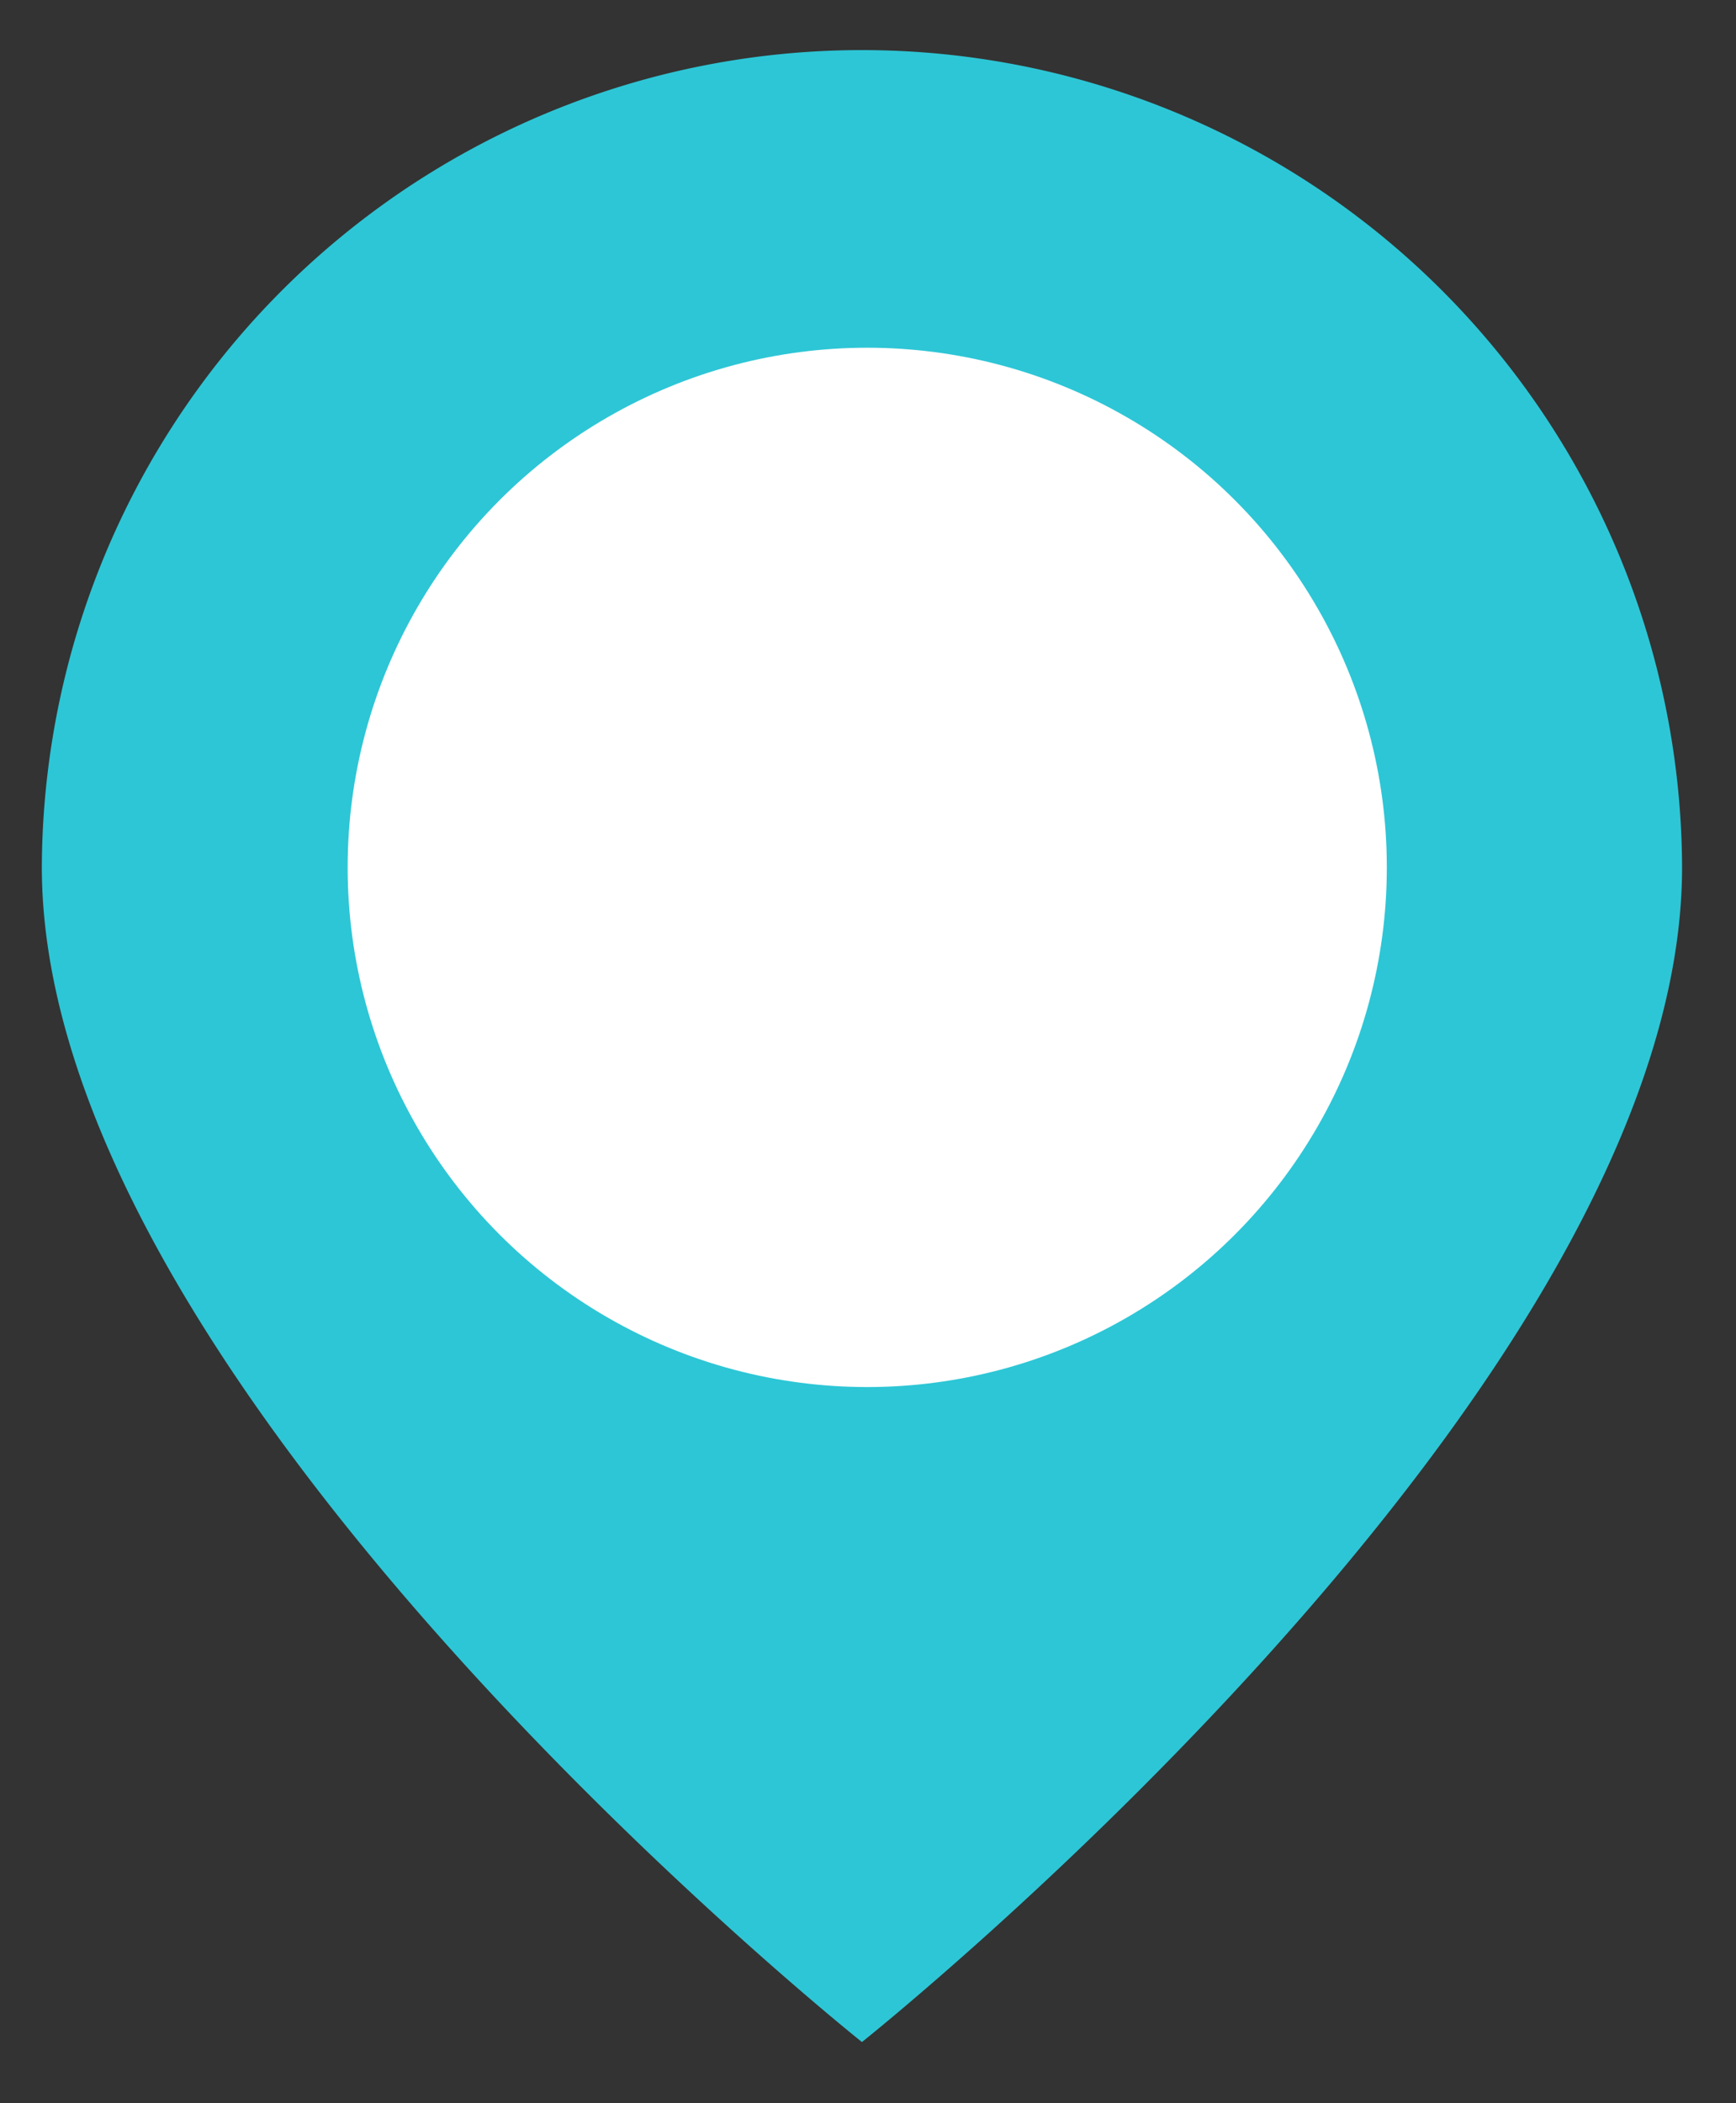
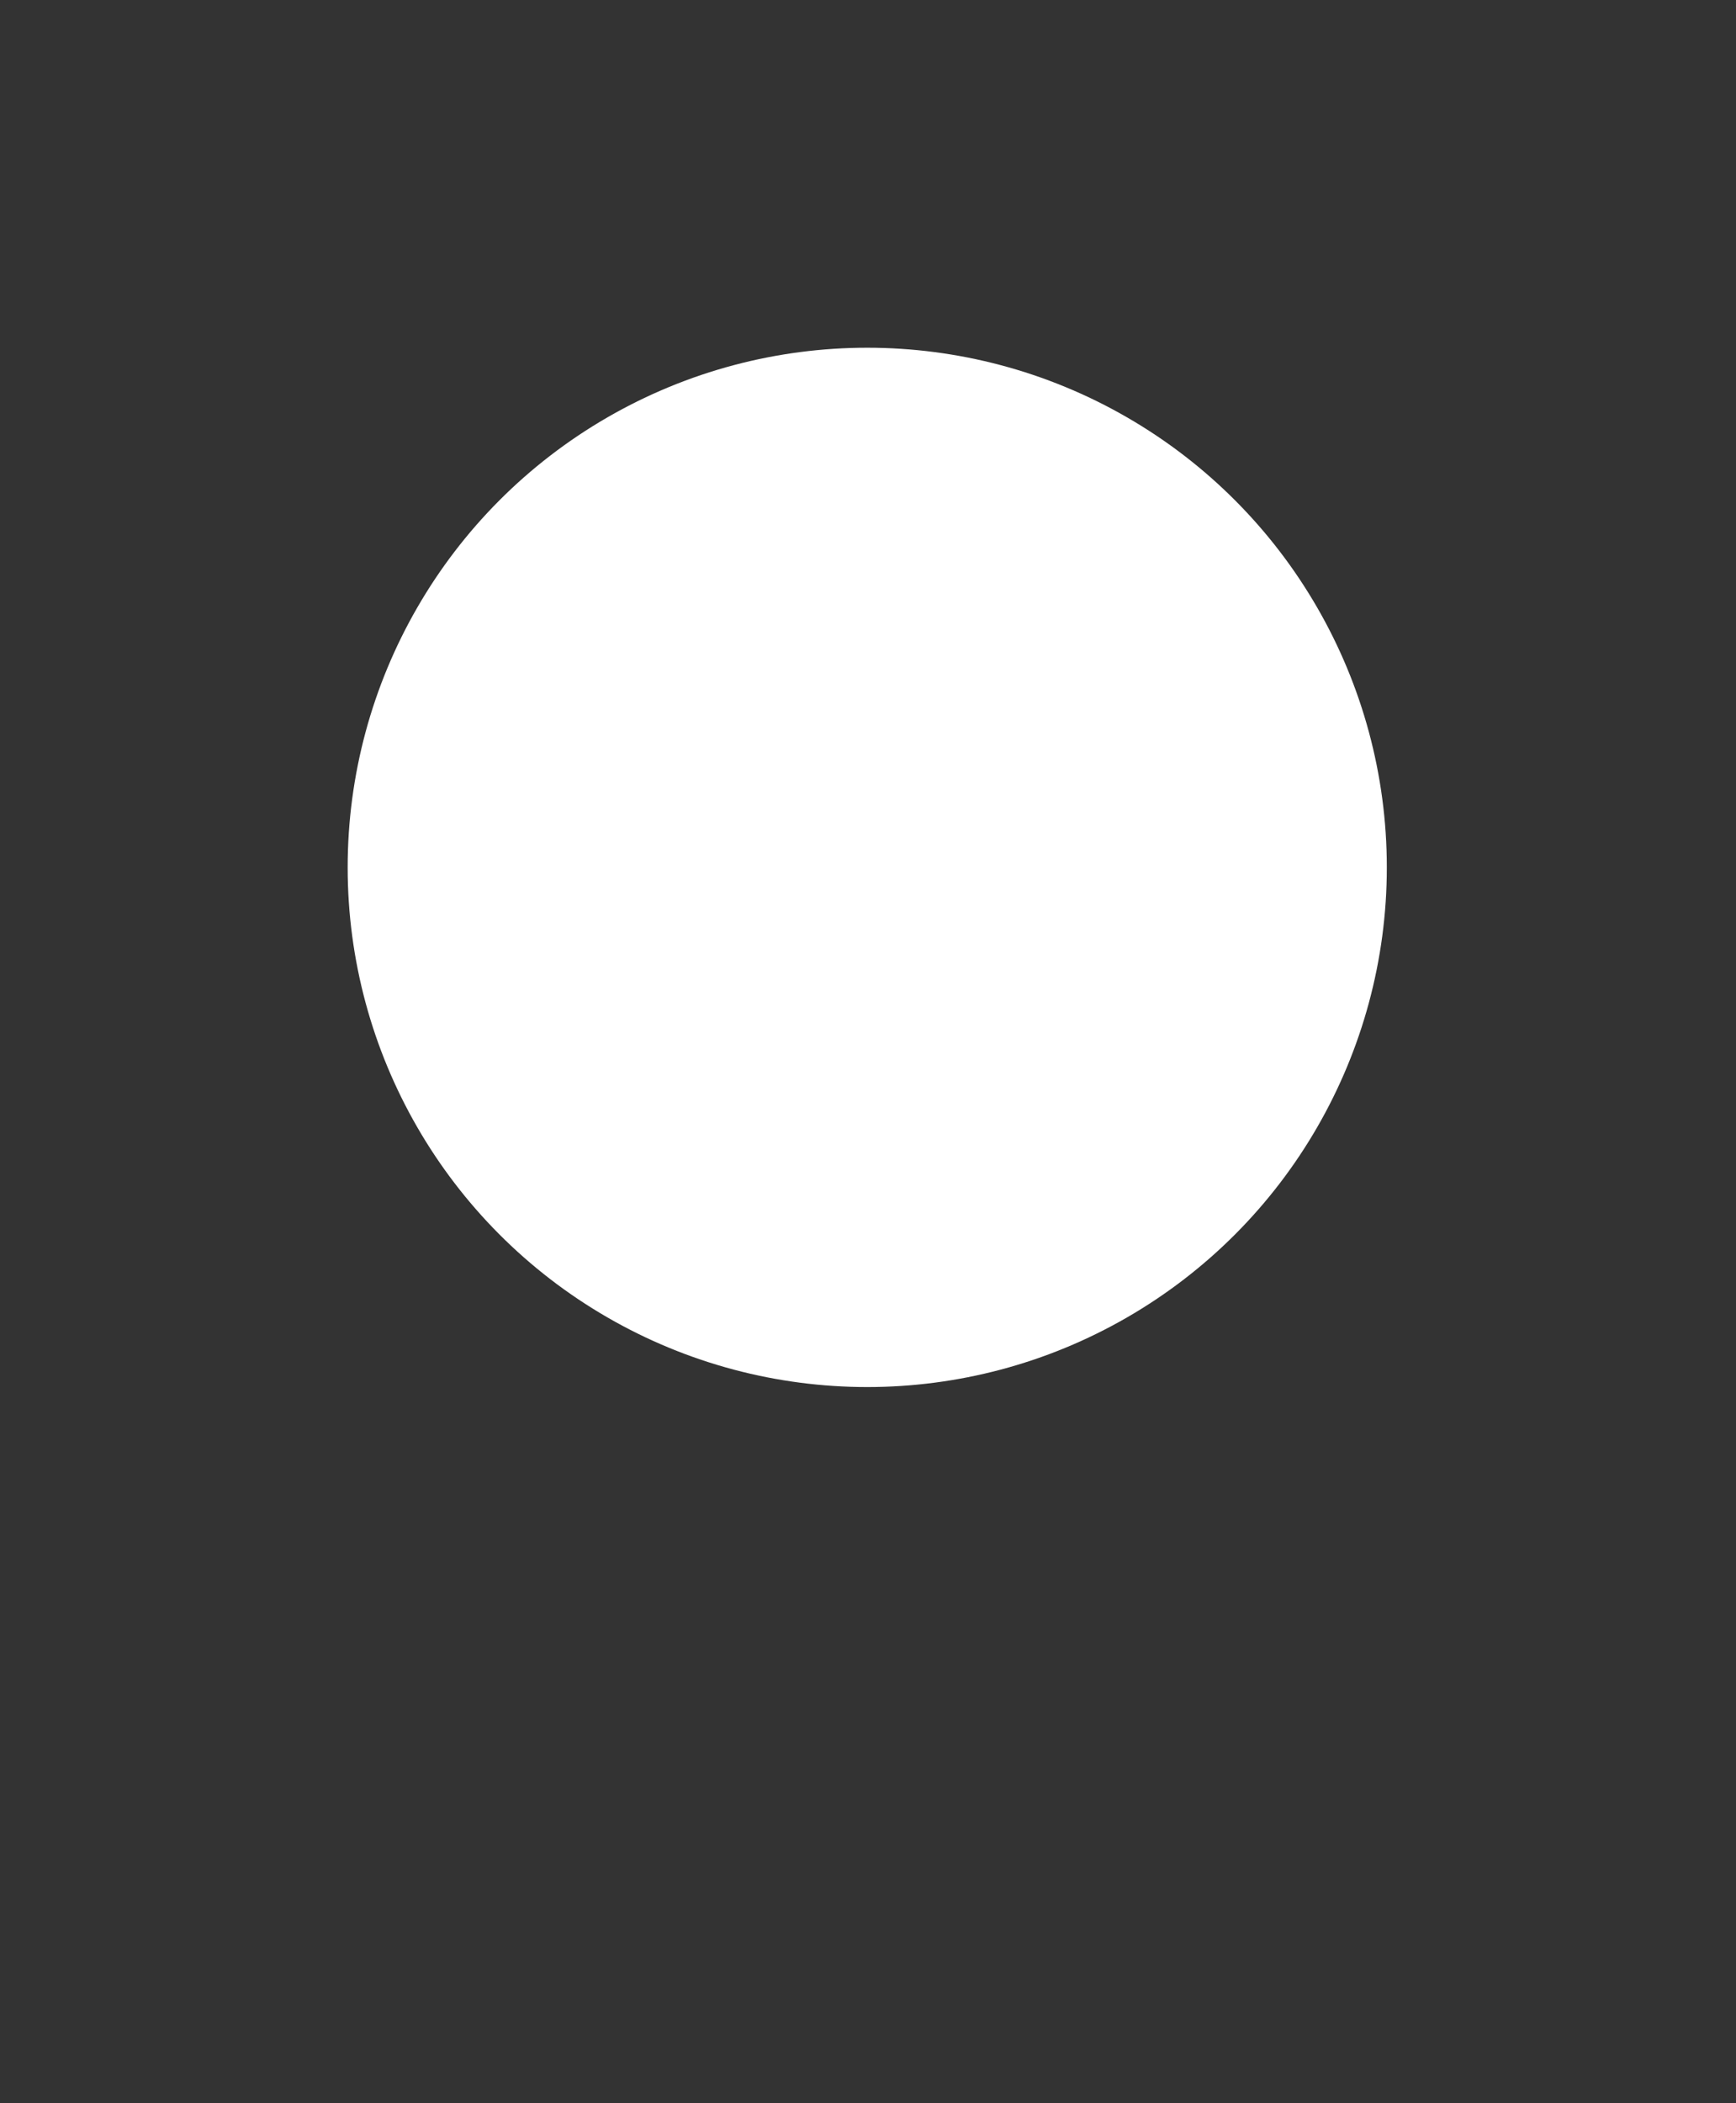
<svg xmlns="http://www.w3.org/2000/svg" width="142" height="172" viewBox="0 0 142 172">
  <rect x="0" y="0" width="142" height="172" fill="#333333" stroke="none" />
  <defs>
    <style>
      .cls-1 {
        fill: #2dc6d6;
        fill-rule: evenodd;
      }

      .cls-2 {
        fill: #fff;
      }
    </style>
  </defs>
-   <path id="Ellipse_1_copy" data-name="Ellipse 1 copy" class="cls-1" d="M137.589,70.922c0,42.716-67.084,96.083-67.084,96.083S3.422,113.638,3.422,70.922A67.084,67.084,0,0,1,137.589,70.922Z" />
  <circle class="cls-2" cx="70.938" cy="70.938" r="42.5" />
</svg>